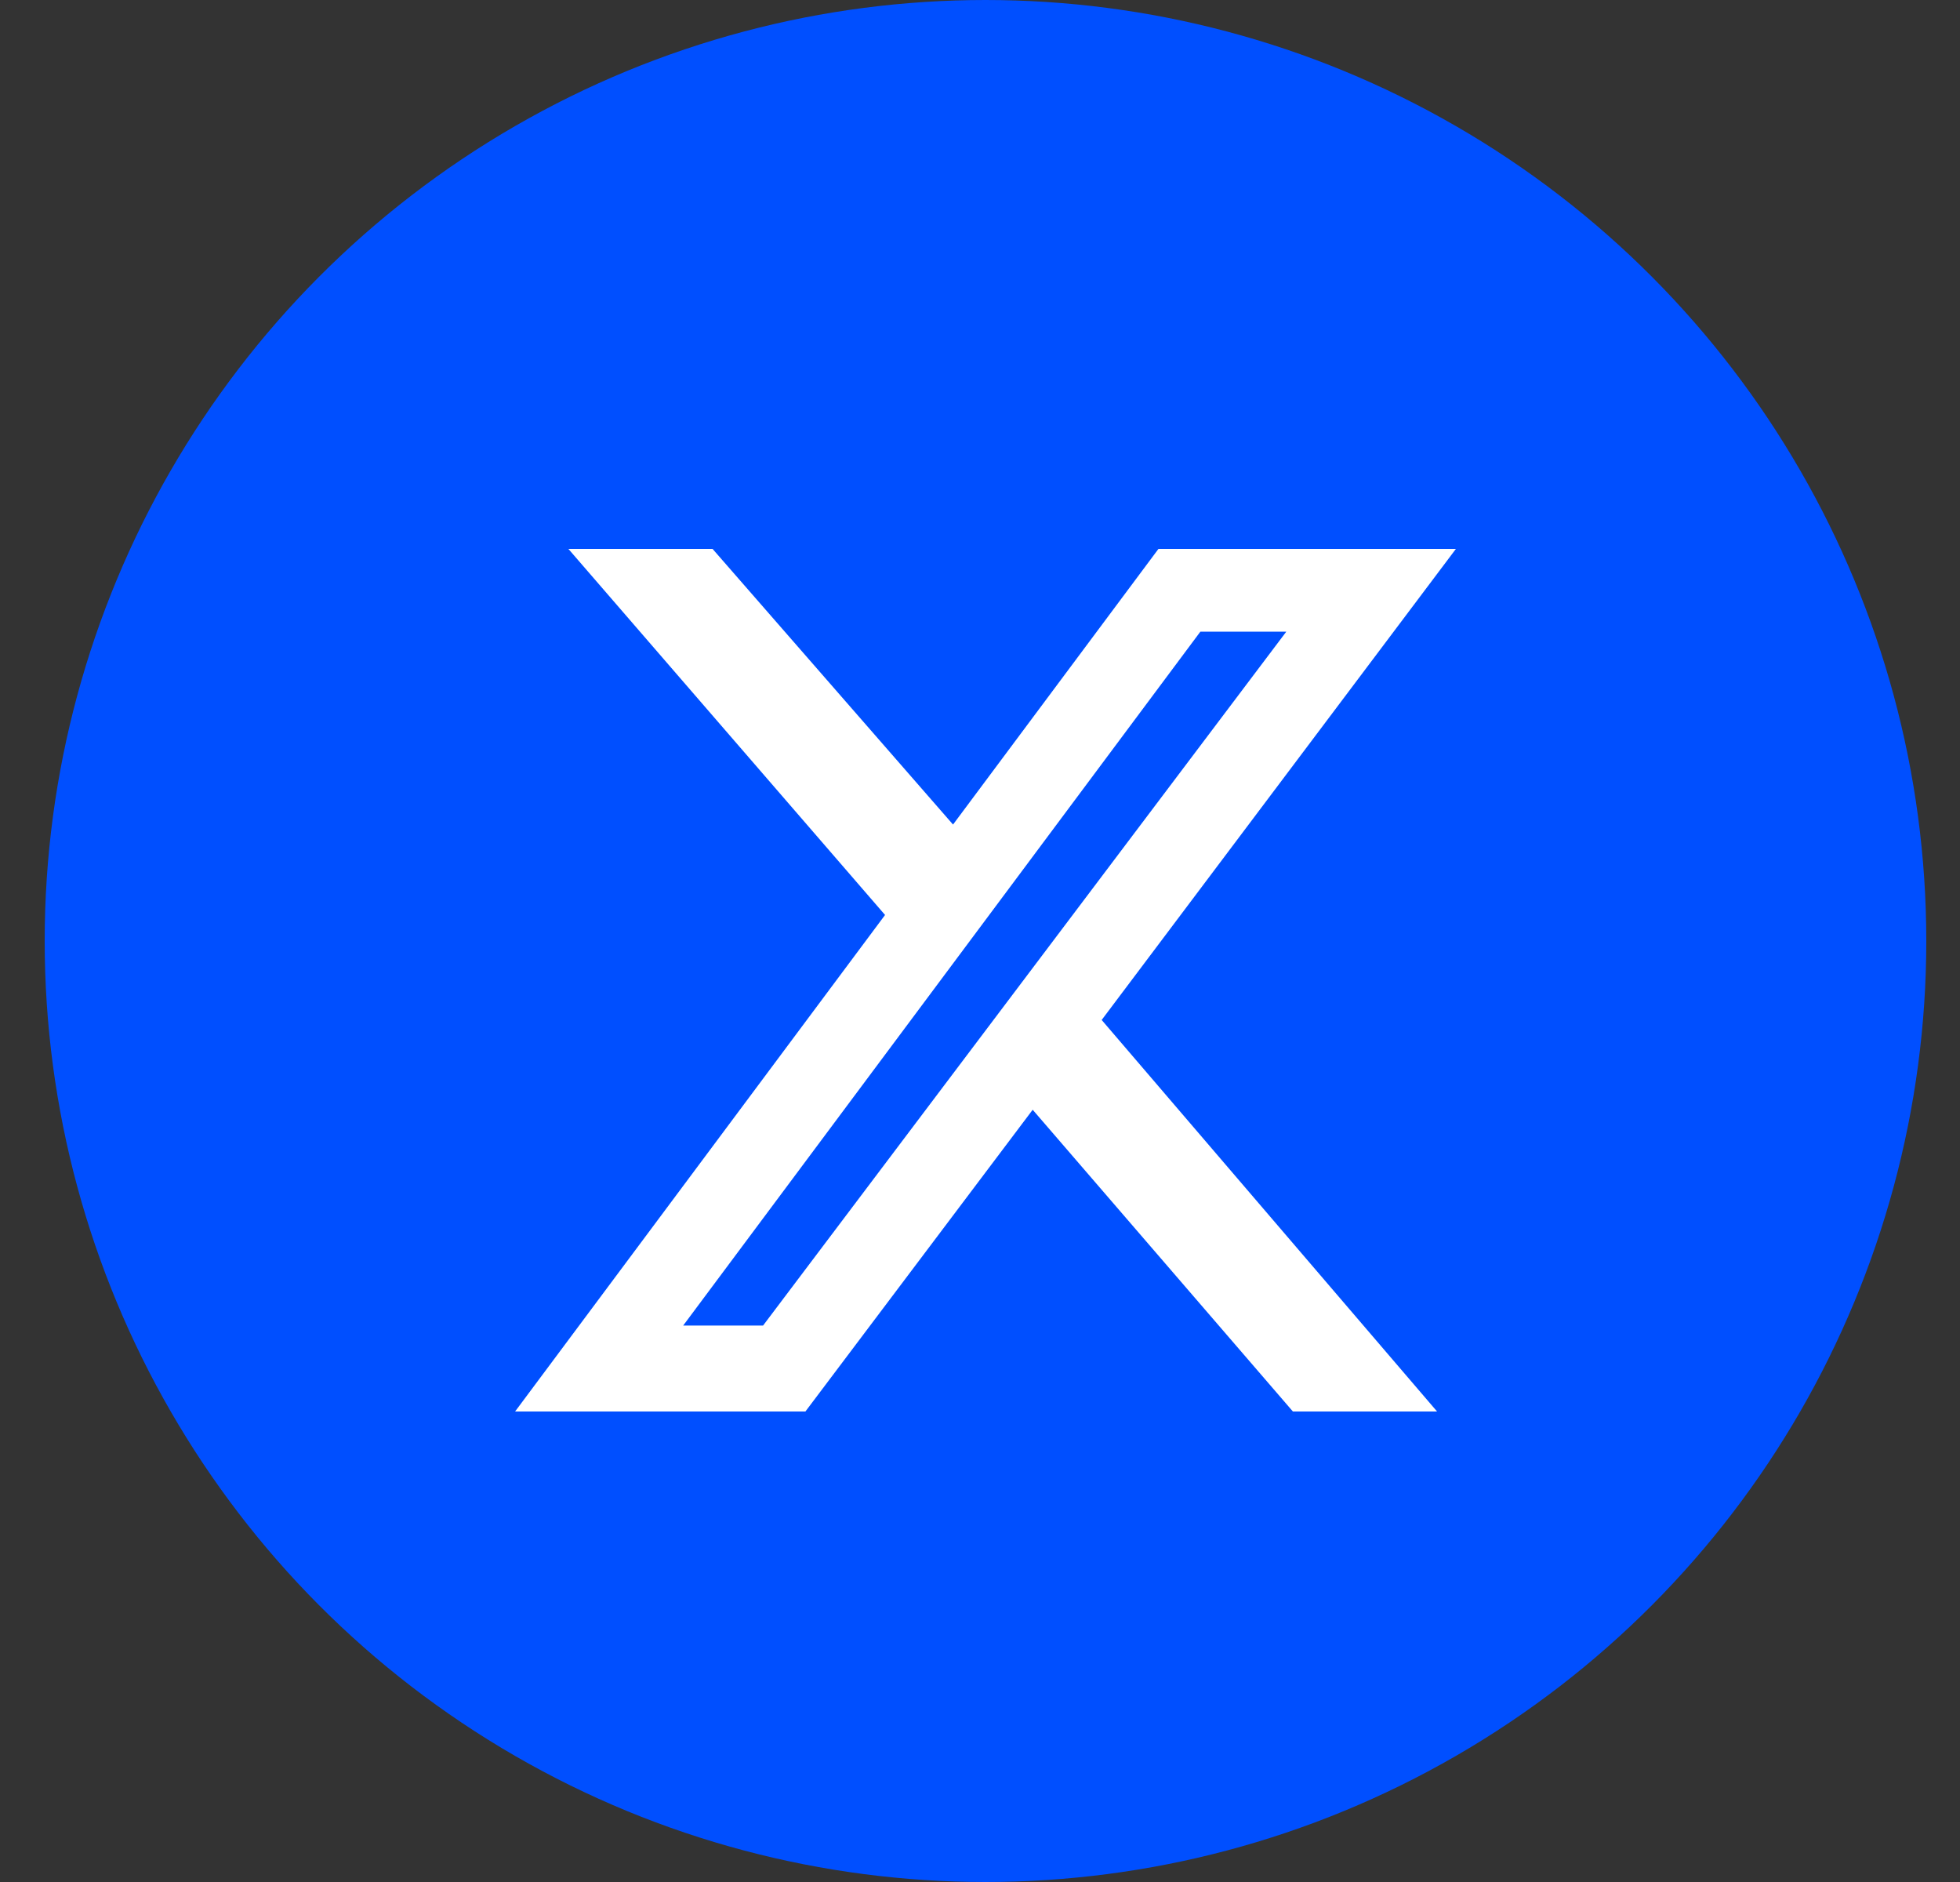
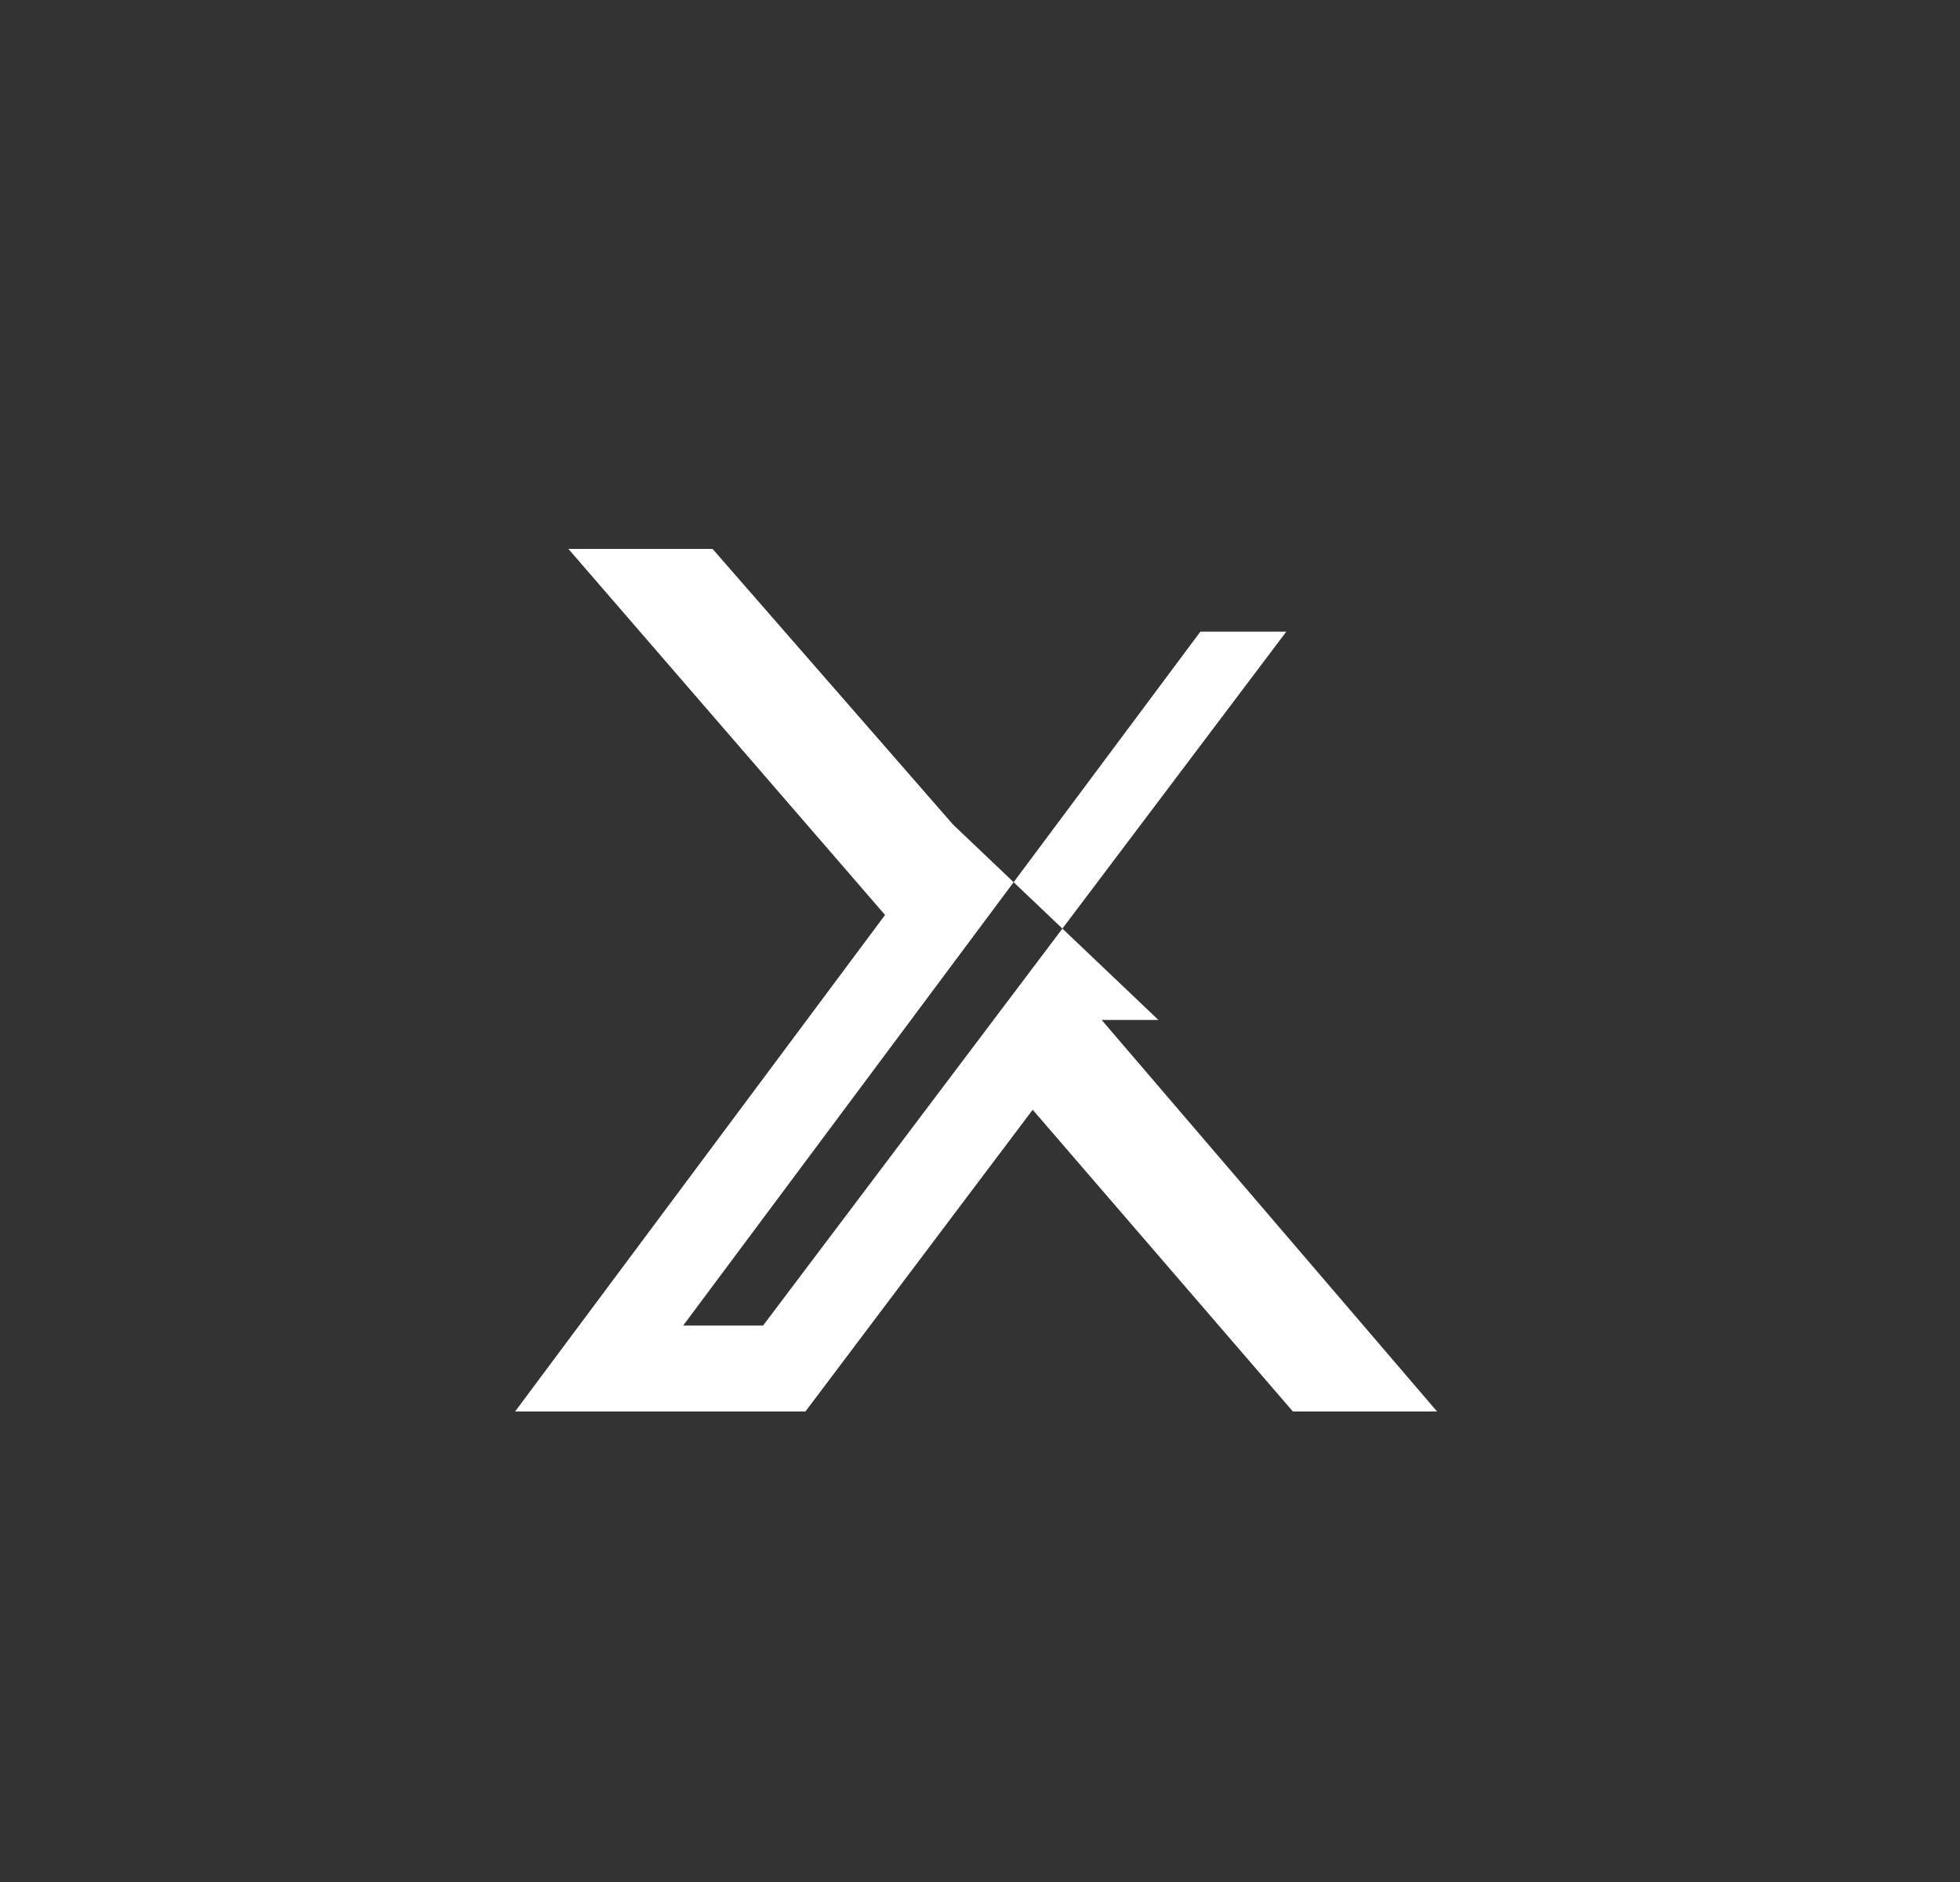
<svg xmlns="http://www.w3.org/2000/svg" width="25" height="24" viewBox="0 0 25 24" fill="none">
  <rect x="0" y="0" width="25" height="24" fill="#333333" stroke="none" />
-   <circle cx="12" cy="12" r="12" transform="matrix(1 0 0 -1 0.57 24)" fill="#004FFF" />
-   <path d="M9.089 7H7.25L11.289 11.668L6.57 18H10.273L13.172 14.152L16.491 18H18.33L14.052 13.007L18.57 7H14.776L12.156 10.515L9.089 7ZM9.733 16.904H8.714L15.311 8.055H16.407L9.733 16.904Z" fill="white" />
+   <path d="M9.089 7H7.25L11.289 11.668L6.57 18H10.273L13.172 14.152L16.491 18H18.33L14.052 13.007H14.776L12.156 10.515L9.089 7ZM9.733 16.904H8.714L15.311 8.055H16.407L9.733 16.904Z" fill="white" />
</svg>